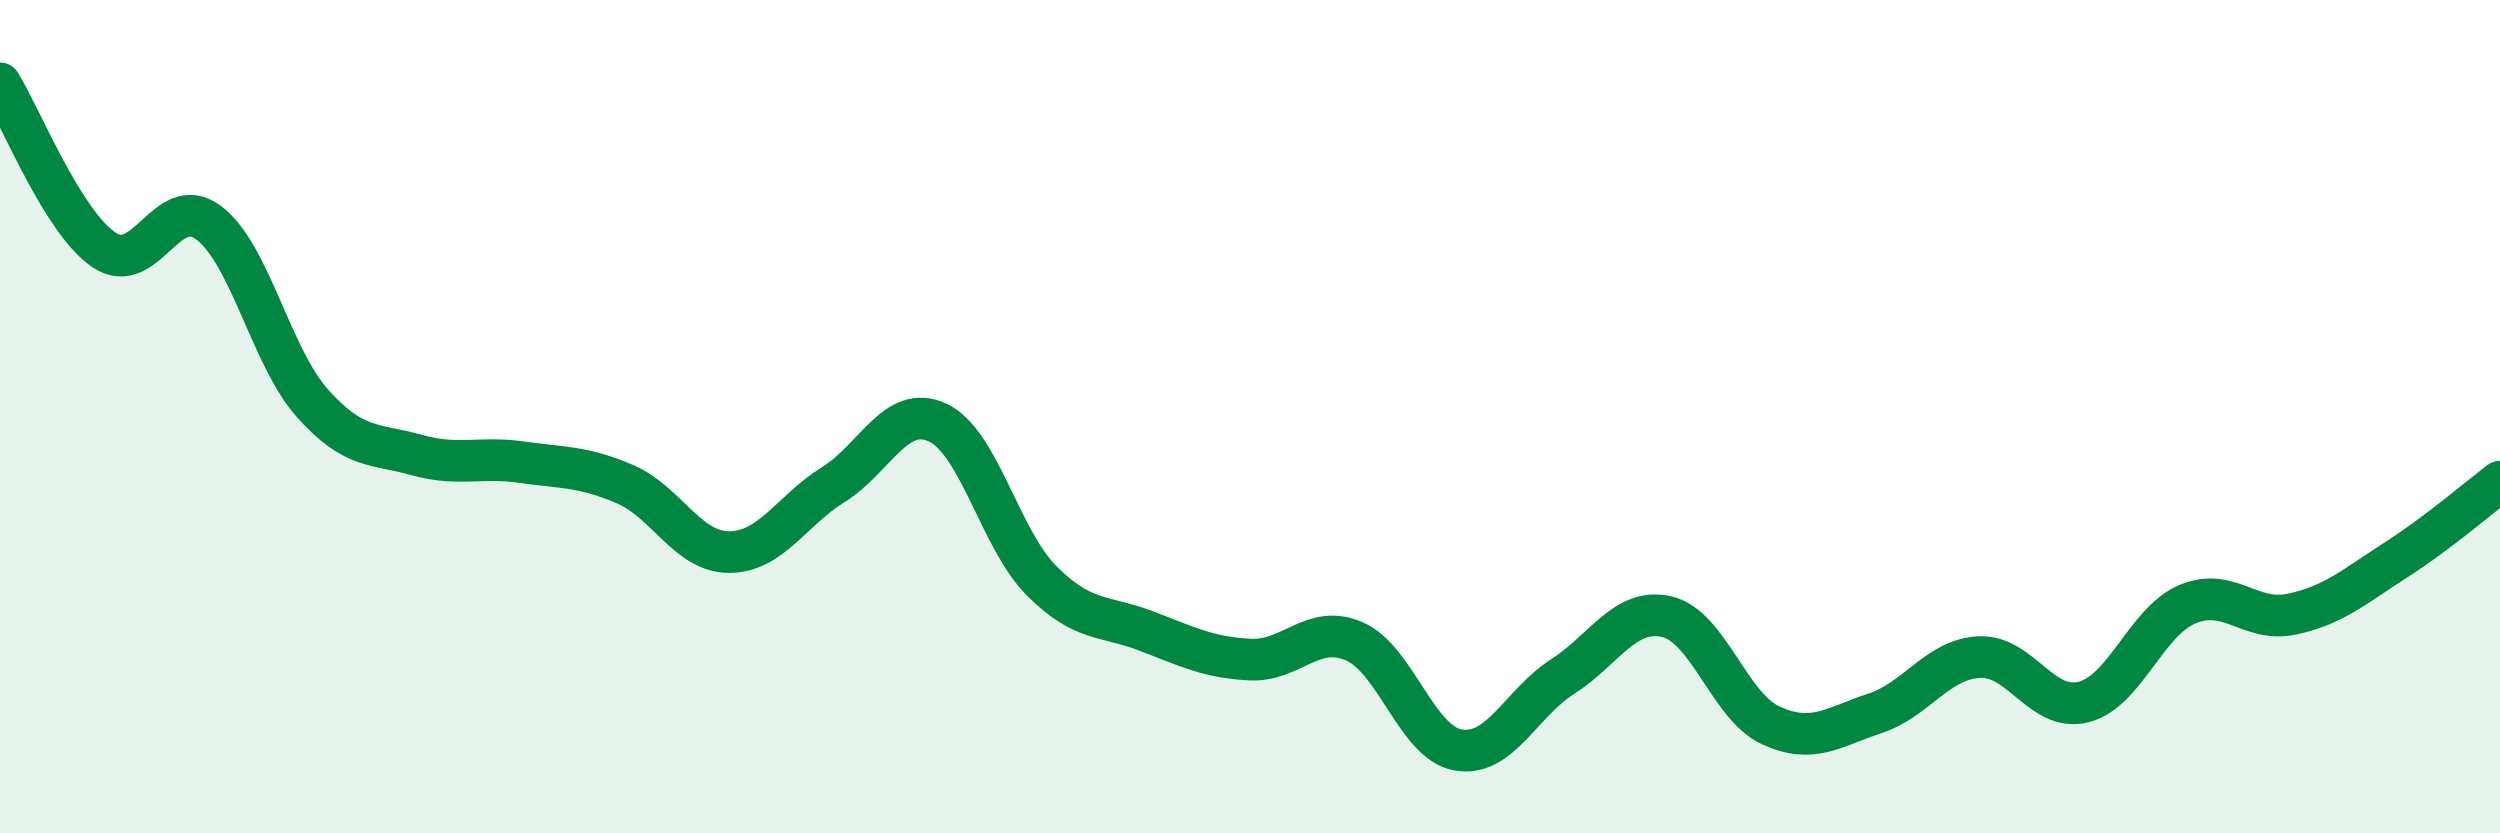
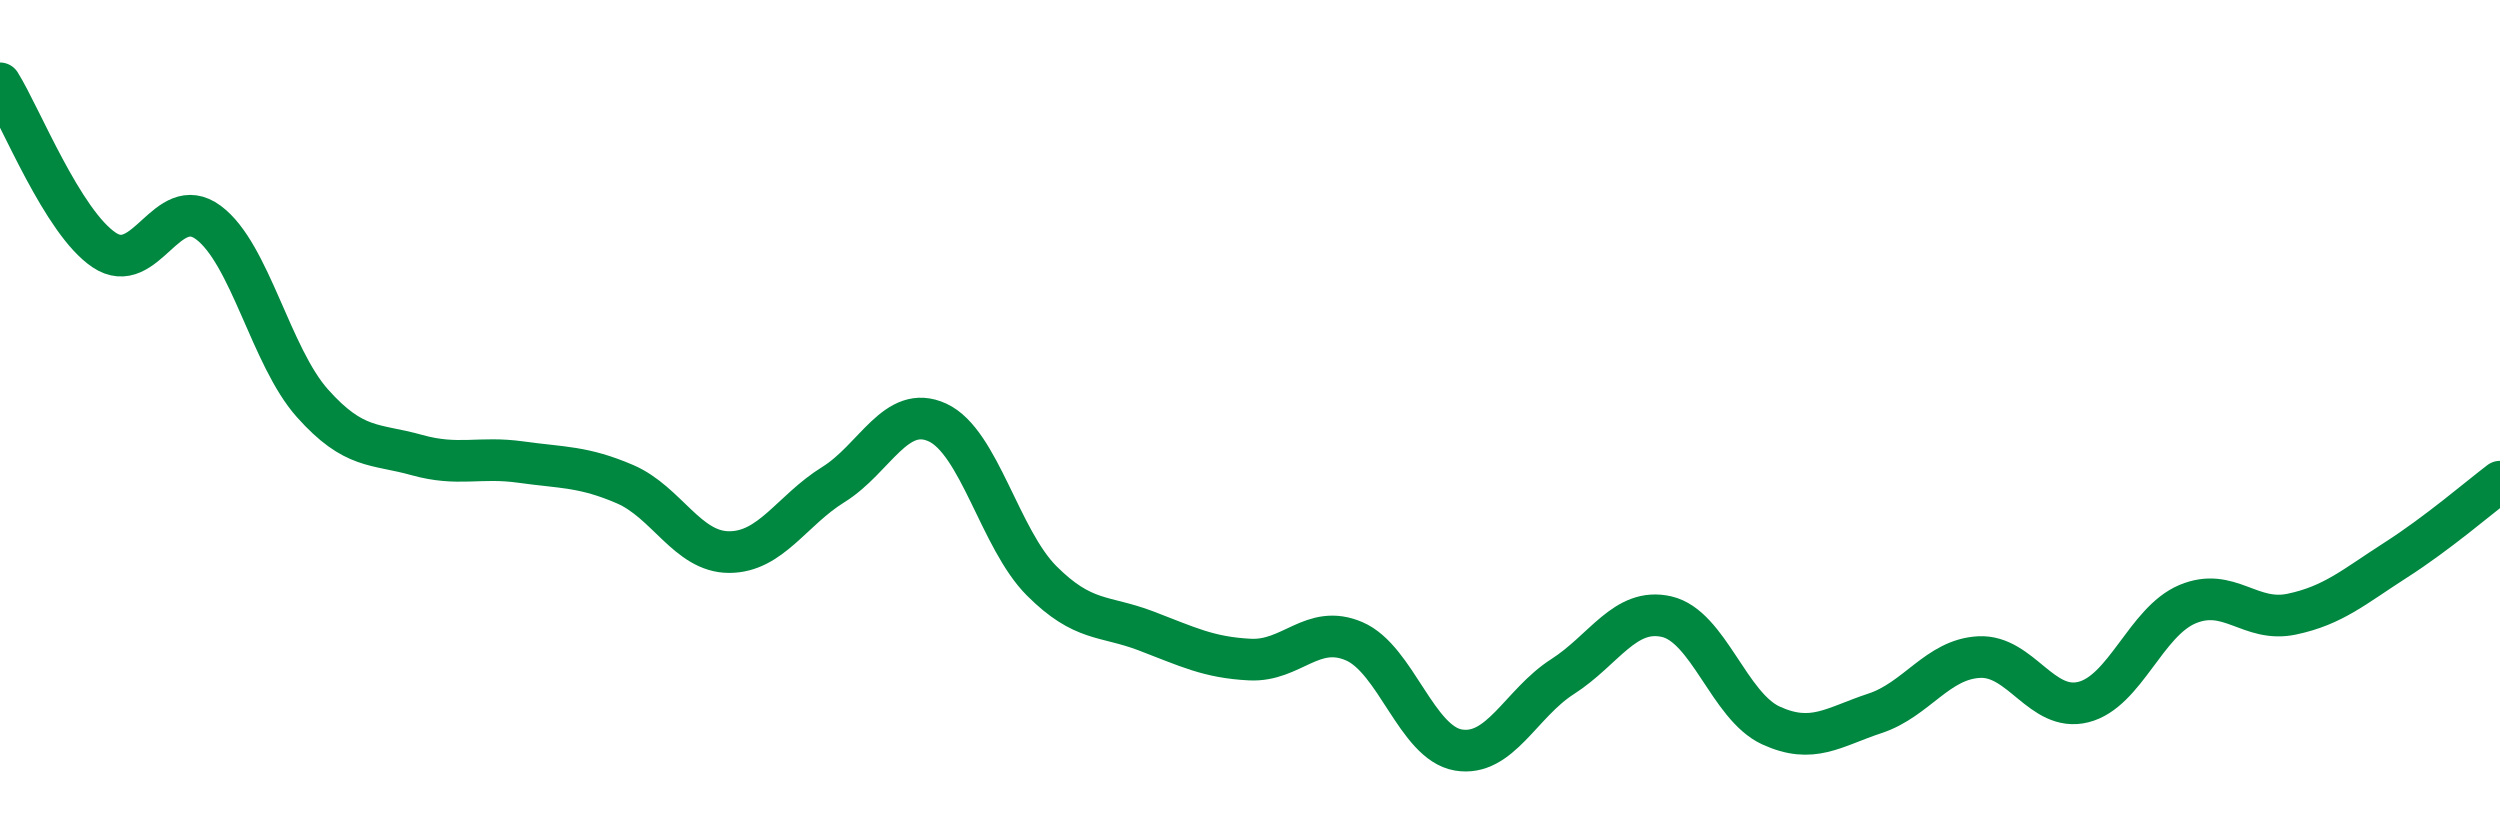
<svg xmlns="http://www.w3.org/2000/svg" width="60" height="20" viewBox="0 0 60 20">
-   <path d="M 0,2 C 0.5,2.8 1.5,5.33 2.5,6 C 3.5,6.67 4,4.6 5,5.34 C 6,6.08 6.5,8.56 7.5,9.68 C 8.5,10.8 9,10.64 10,10.92 C 11,11.2 11.5,10.95 12.5,11.09 C 13.5,11.23 14,11.19 15,11.62 C 16,12.05 16.5,13.25 17.5,13.25 C 18.5,13.25 19,12.25 20,11.63 C 21,11.01 21.5,9.68 22.5,10.14 C 23.5,10.6 24,12.94 25,13.94 C 26,14.94 26.5,14.76 27.5,15.14 C 28.5,15.52 29,15.78 30,15.83 C 31,15.88 31.5,14.96 32.5,15.39 C 33.5,15.82 34,17.83 35,18 C 36,18.17 36.5,16.88 37.5,16.24 C 38.5,15.6 39,14.57 40,14.8 C 41,15.03 41.5,16.95 42.5,17.41 C 43.5,17.87 44,17.45 45,17.12 C 46,16.79 46.5,15.82 47.5,15.77 C 48.5,15.72 49,17.1 50,16.85 C 51,16.6 51.5,14.92 52.5,14.5 C 53.5,14.08 54,14.95 55,14.74 C 56,14.53 56.5,14.08 57.5,13.44 C 58.5,12.8 59.5,11.94 60,11.56L60 20L0 20Z" fill="#008740" opacity="0.1" stroke-linecap="round" stroke-linejoin="round" />
  <path d="M 0,2 C 0.5,2.8 1.5,5.33 2.5,6 C 3.5,6.67 4,4.6 5,5.34 C 6,6.08 6.5,8.56 7.5,9.68 C 8.5,10.8 9,10.64 10,10.92 C 11,11.2 11.5,10.95 12.5,11.09 C 13.5,11.23 14,11.19 15,11.62 C 16,12.05 16.5,13.25 17.5,13.25 C 18.5,13.25 19,12.25 20,11.63 C 21,11.01 21.5,9.68 22.5,10.14 C 23.5,10.6 24,12.94 25,13.94 C 26,14.94 26.5,14.76 27.5,15.14 C 28.5,15.52 29,15.78 30,15.83 C 31,15.88 31.5,14.96 32.5,15.39 C 33.5,15.82 34,17.83 35,18 C 36,18.17 36.5,16.88 37.5,16.24 C 38.5,15.6 39,14.57 40,14.8 C 41,15.03 41.5,16.95 42.5,17.41 C 43.5,17.87 44,17.45 45,17.12 C 46,16.79 46.5,15.82 47.5,15.77 C 48.5,15.72 49,17.1 50,16.85 C 51,16.6 51.5,14.92 52.5,14.5 C 53.5,14.08 54,14.95 55,14.74 C 56,14.53 56.5,14.08 57.5,13.44 C 58.5,12.8 59.5,11.94 60,11.56" stroke="#008740" stroke-width="1" fill="none" stroke-linecap="round" stroke-linejoin="round" />
</svg>